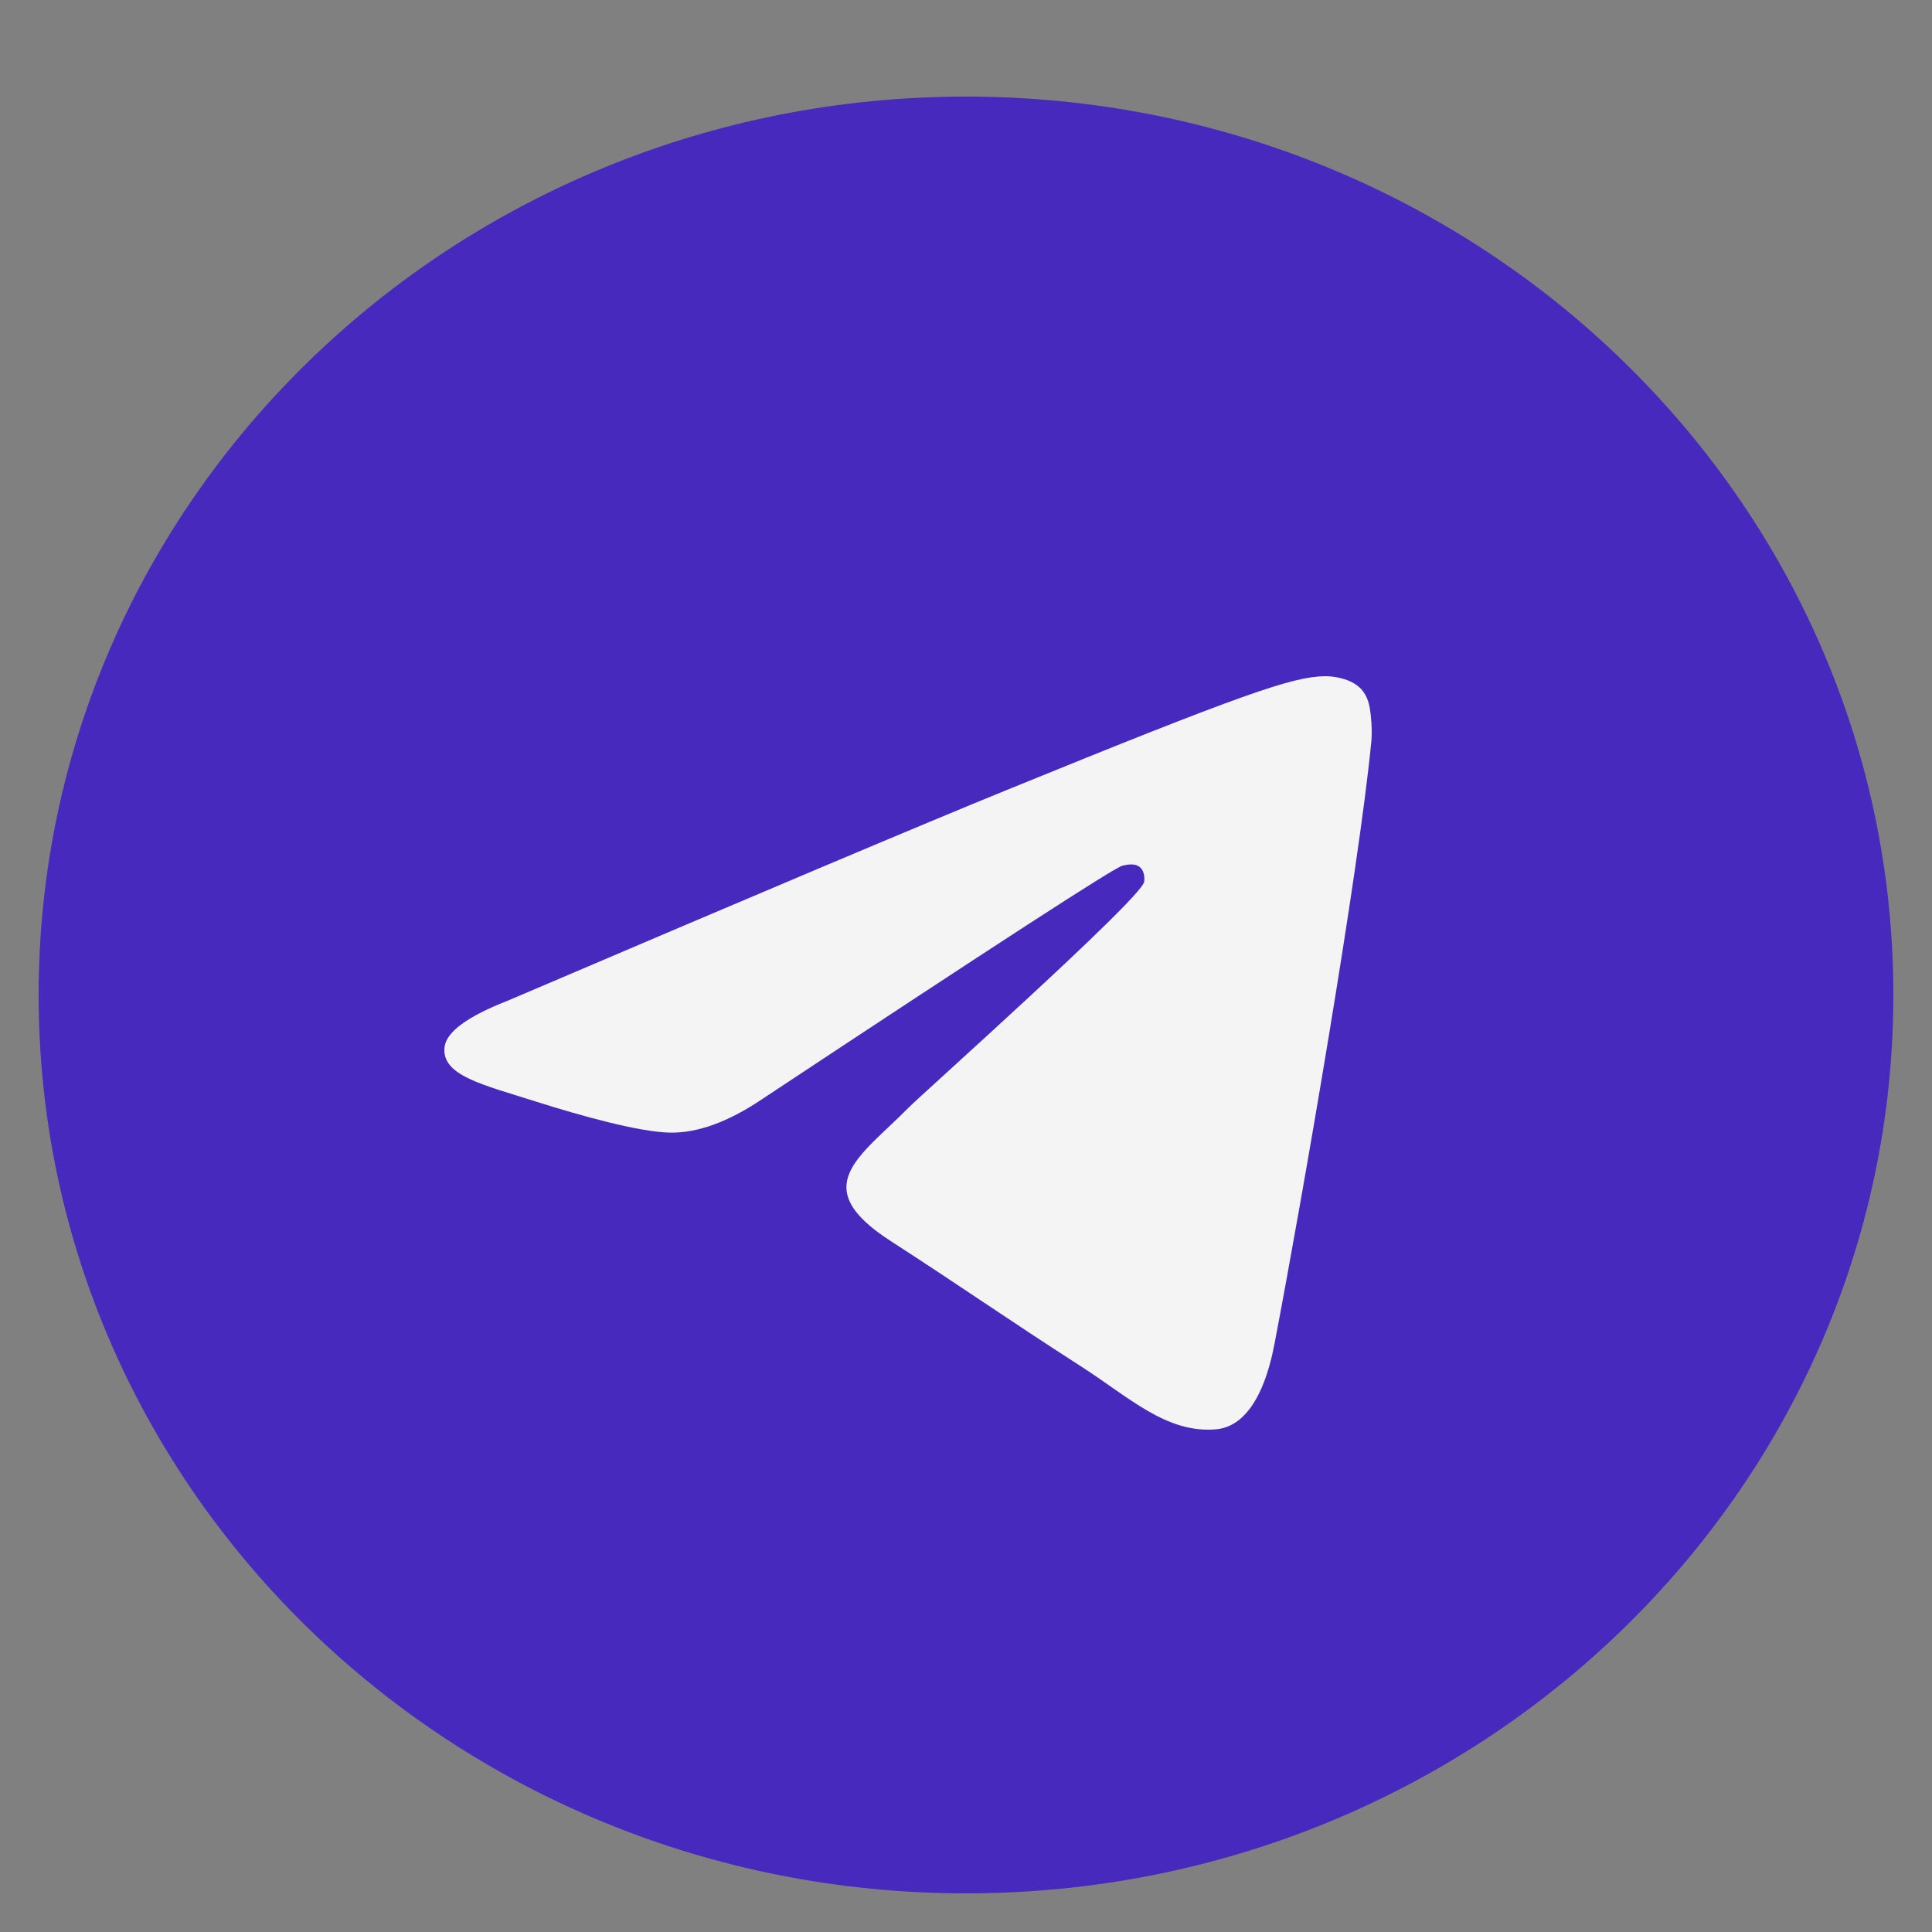
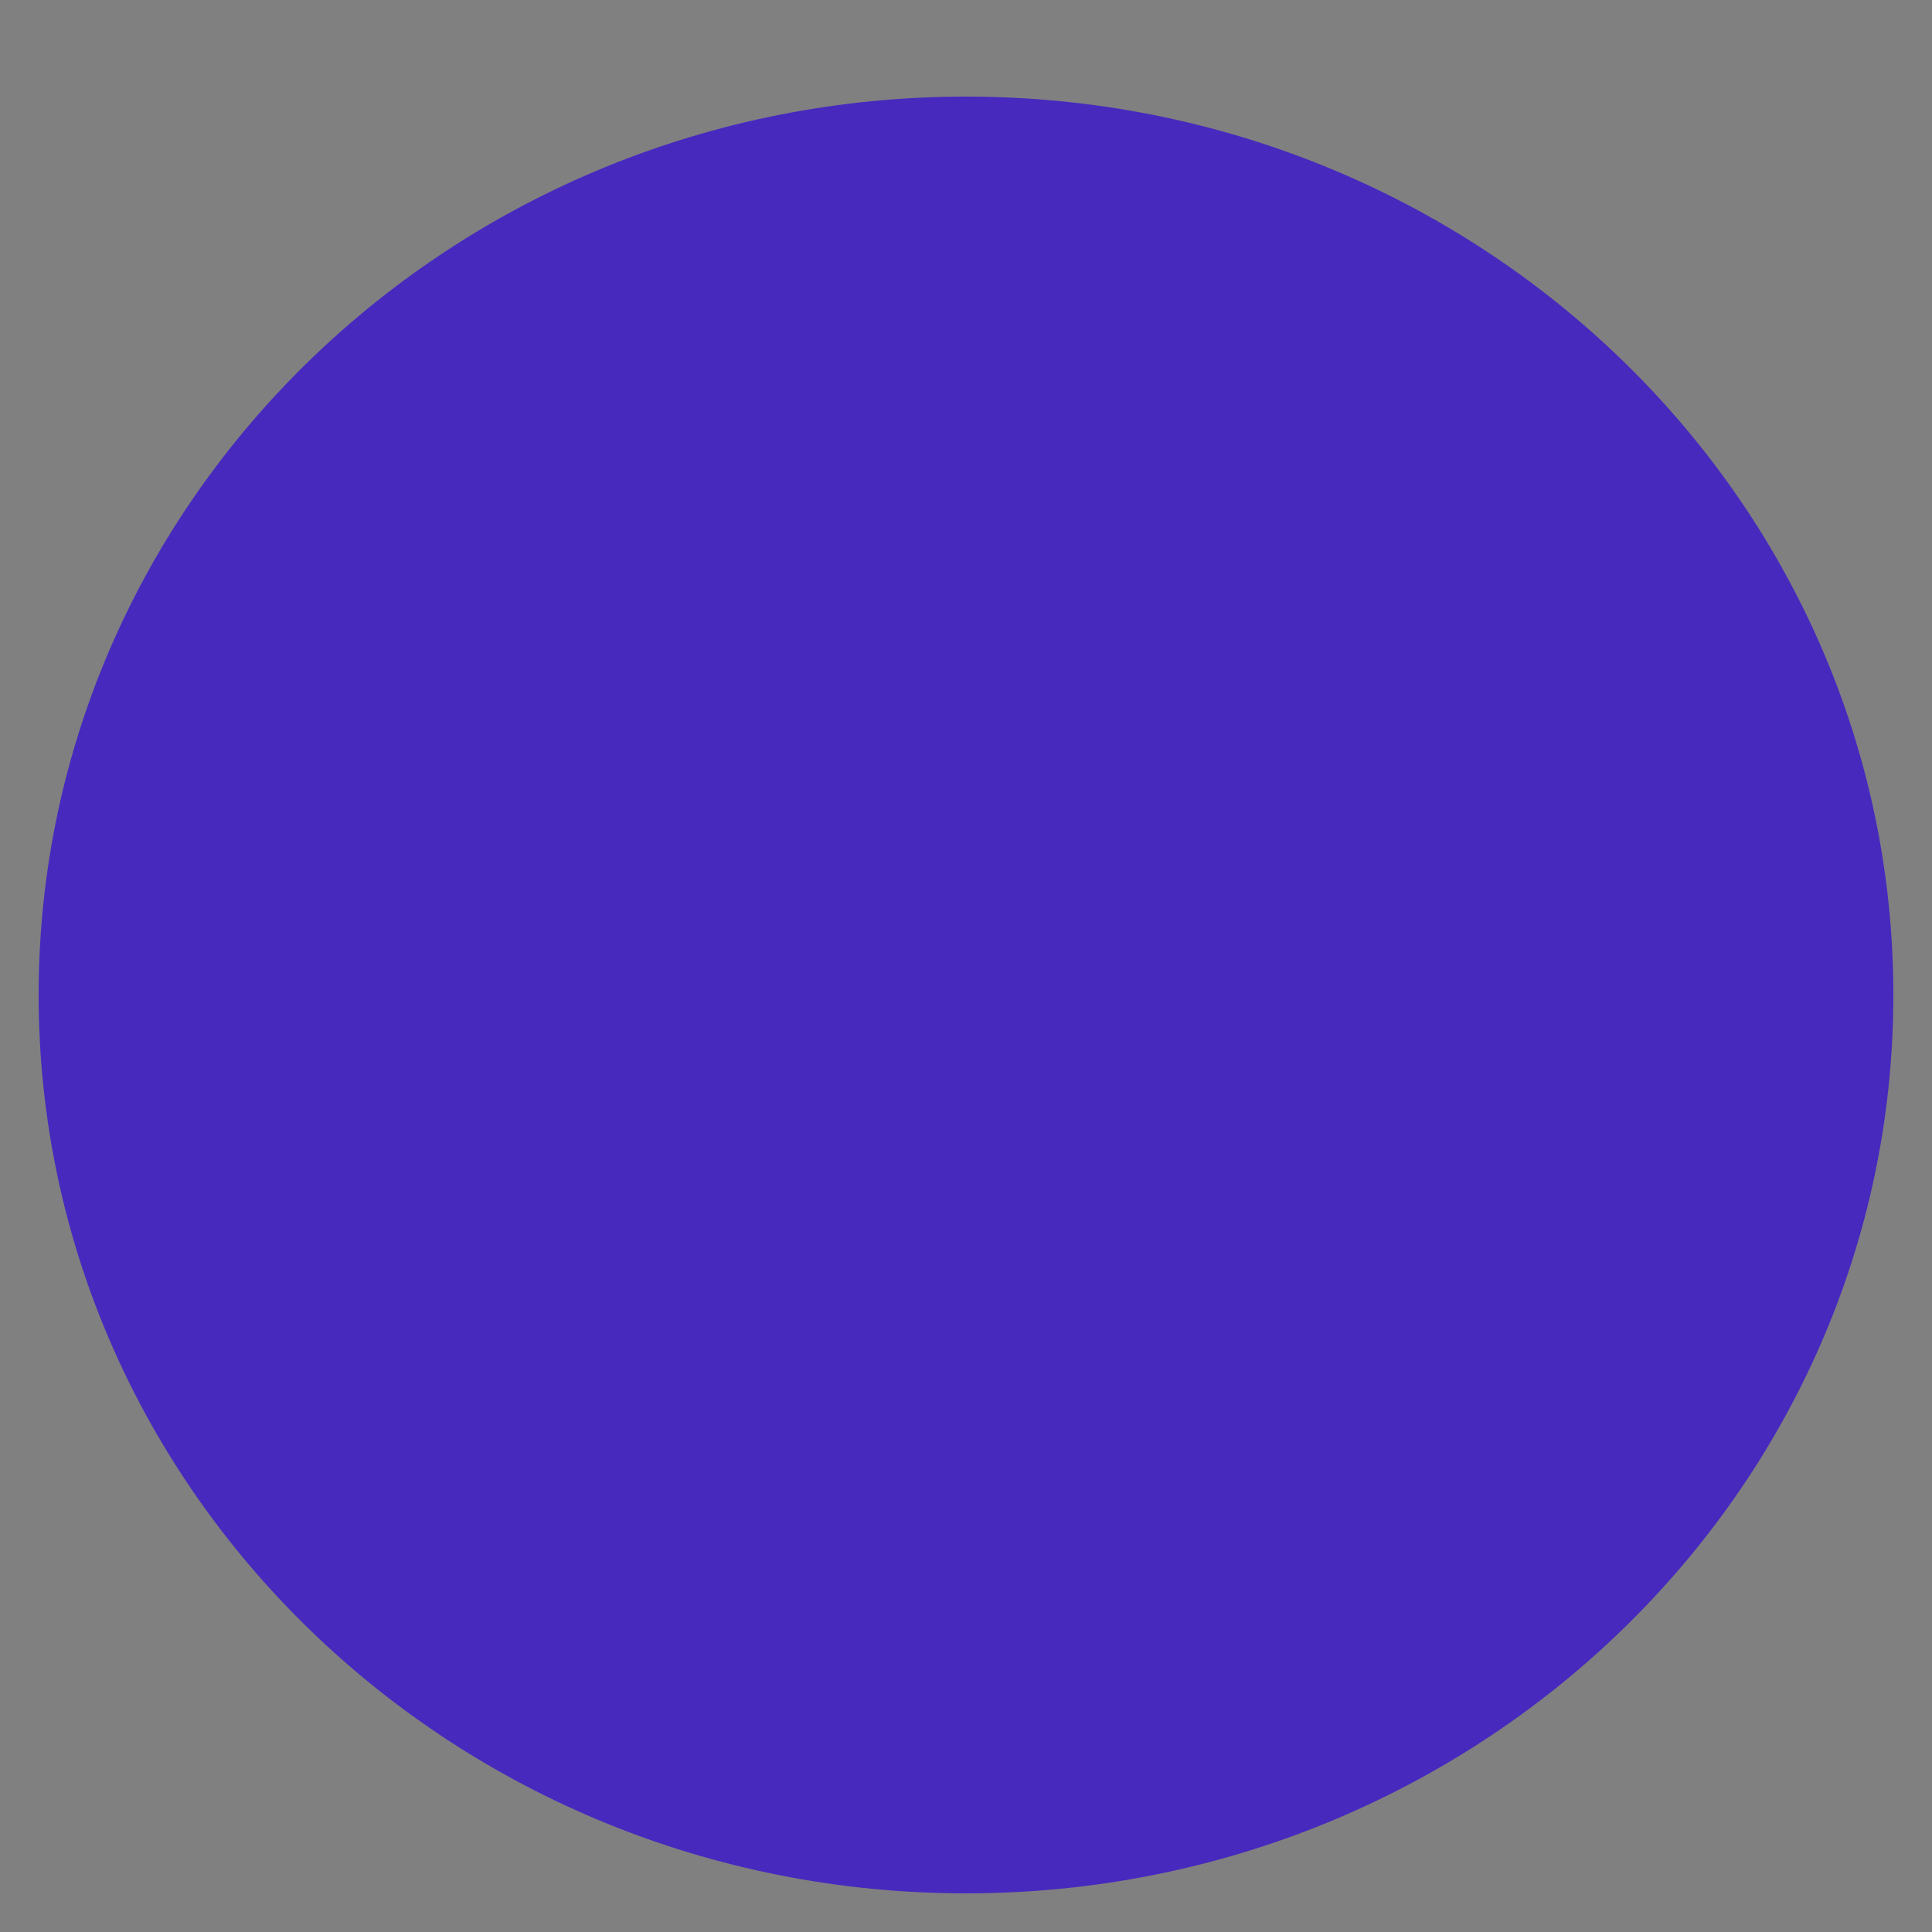
<svg xmlns="http://www.w3.org/2000/svg" width="25" height="25" viewBox="0 0 25 25" fill="none">
  <rect x="0" y="0" width="25" height="25" fill="#808080" stroke="none" />
  <path d="M12.5 24.5C19.127 24.5 24.5 19.295 24.5 12.875C24.5 6.455 19.127 1.25 12.5 1.25C5.873 1.25 0.5 6.455 0.5 12.875C0.5 19.295 5.873 24.5 12.5 24.5Z" fill="#4729BE" />
-   <path fill-rule="evenodd" clip-rule="evenodd" d="M6.575 12.947C9.796 11.571 11.944 10.664 13.019 10.226C16.087 8.975 16.725 8.757 17.141 8.75C17.232 8.748 17.436 8.771 17.569 8.876C17.681 8.965 17.712 9.085 17.726 9.169C17.741 9.254 17.759 9.446 17.745 9.596C17.578 11.309 16.859 15.466 16.493 17.384C16.338 18.196 16.033 18.468 15.738 18.495C15.096 18.553 14.609 18.079 13.987 17.68C13.015 17.055 12.465 16.666 11.521 16.056C10.43 15.351 11.137 14.964 11.759 14.331C11.922 14.165 14.749 11.644 14.804 11.415C14.811 11.386 14.817 11.28 14.752 11.223C14.688 11.167 14.593 11.186 14.524 11.202C14.426 11.223 12.873 12.23 9.863 14.222C9.422 14.519 9.023 14.664 8.665 14.656C8.27 14.648 7.511 14.437 6.947 14.258C6.255 14.037 5.705 13.92 5.753 13.546C5.778 13.351 6.052 13.151 6.575 12.947Z" fill="#F4F4F4" />
</svg>